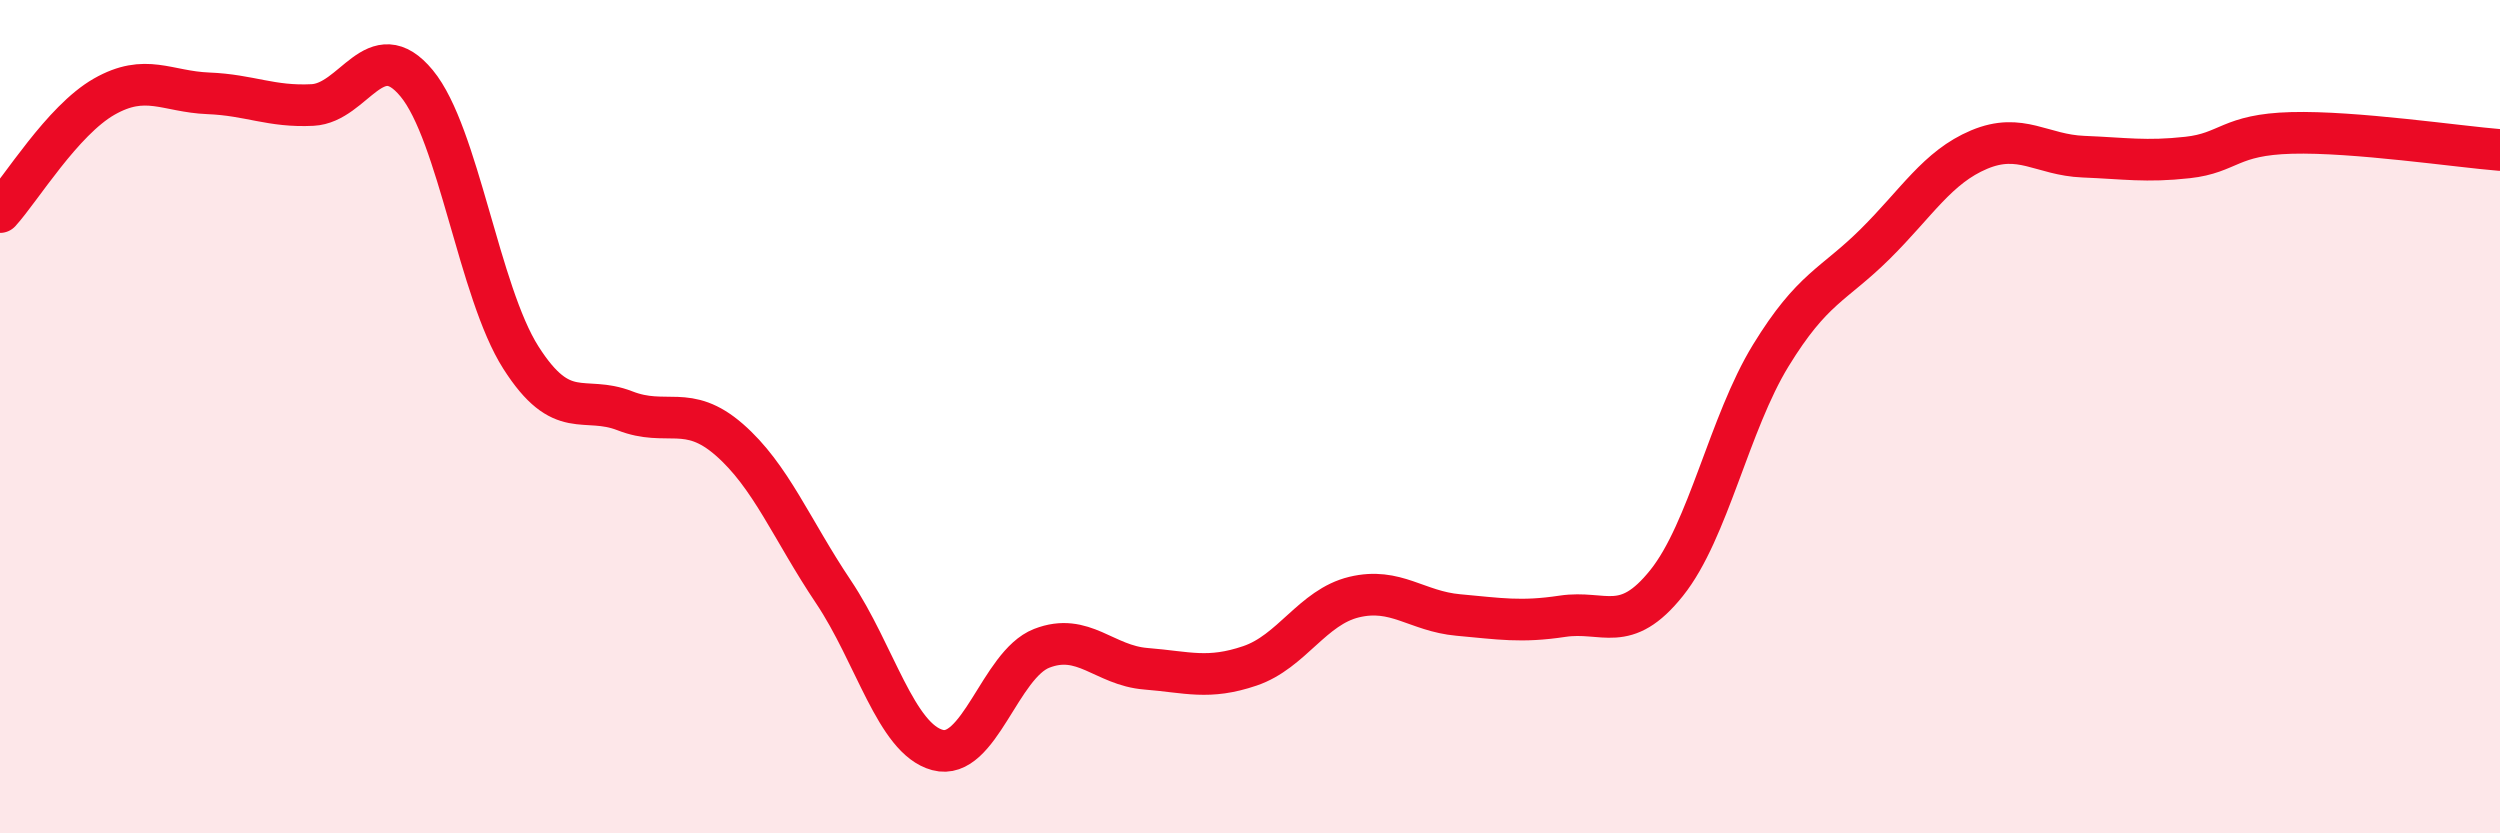
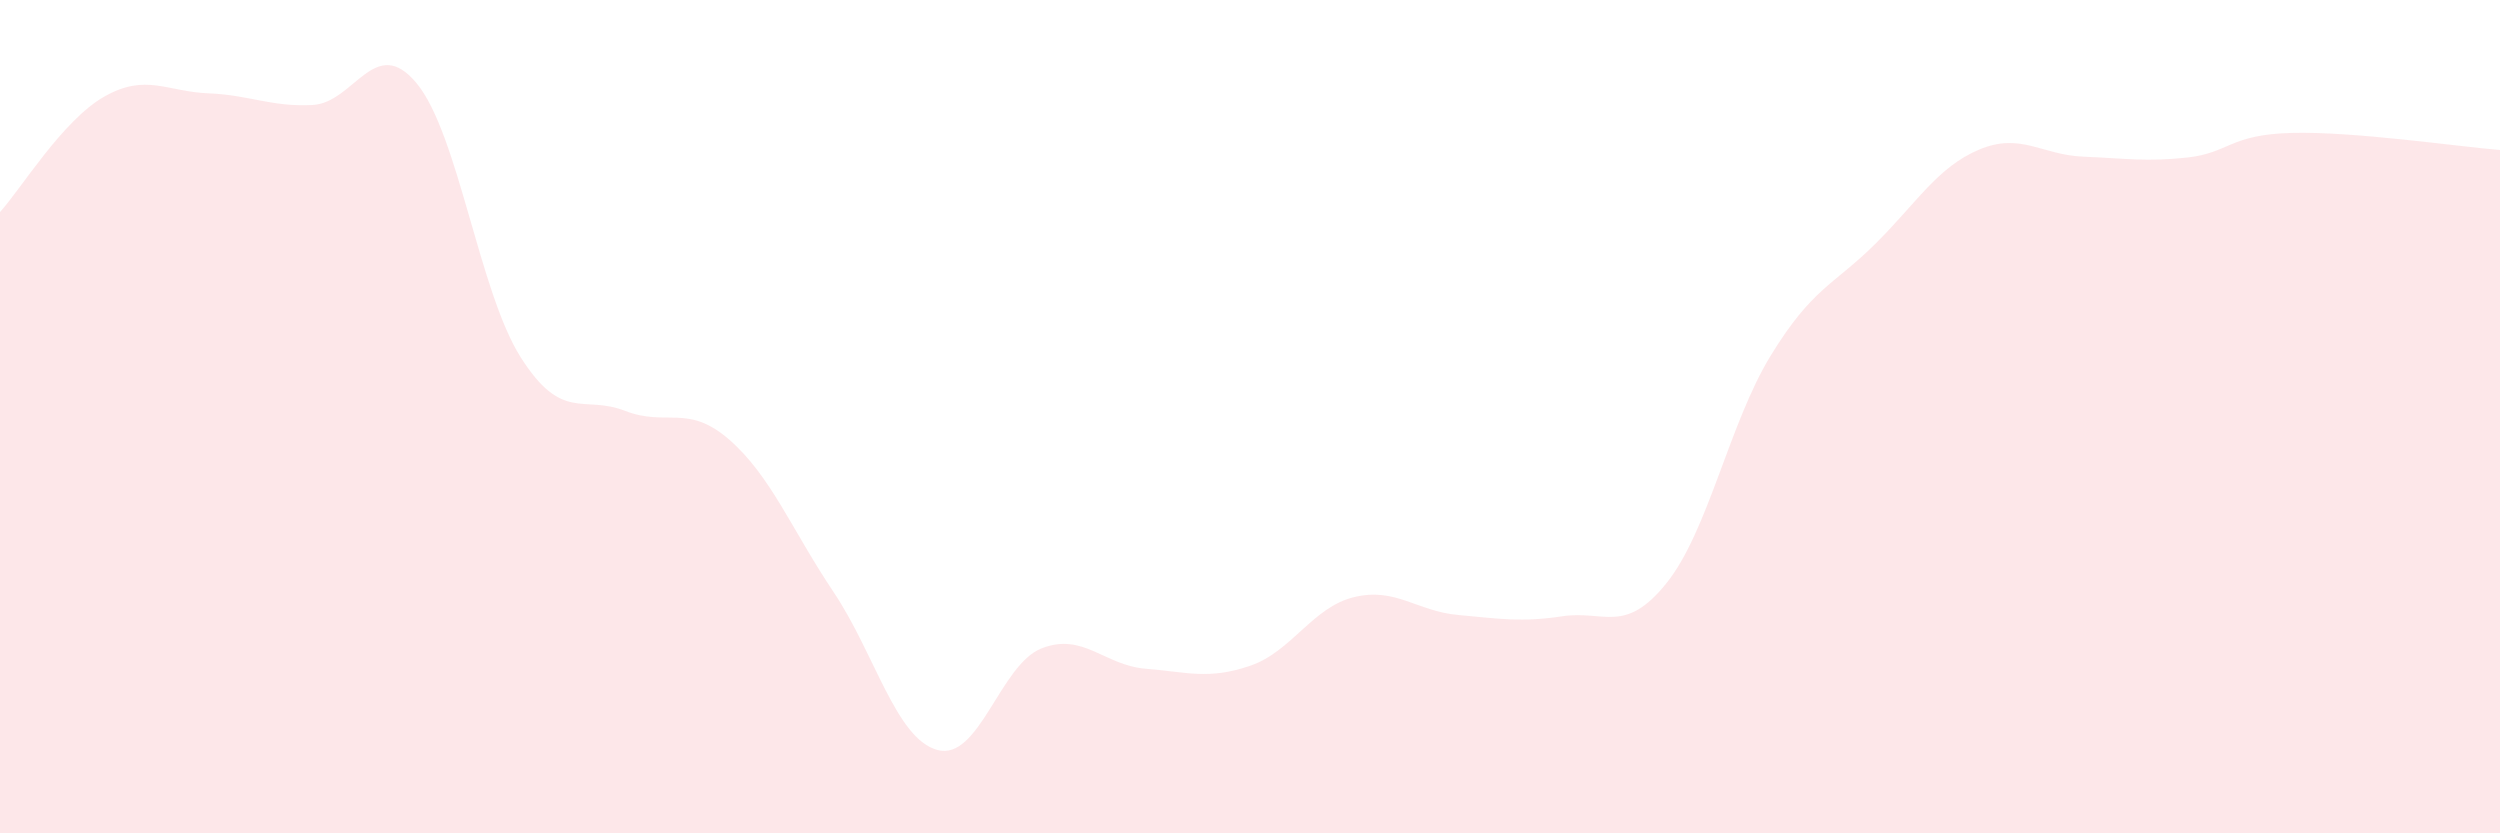
<svg xmlns="http://www.w3.org/2000/svg" width="60" height="20" viewBox="0 0 60 20">
  <path d="M 0,5.09 C 0.5,4.54 1.5,2.89 2.5,2.32 C 3.5,1.75 4,2.2 5,2.24 C 6,2.28 6.5,2.57 7.5,2.52 C 8.5,2.47 9,0.79 10,2 C 11,3.21 11.5,7.01 12.5,8.58 C 13.5,10.15 14,9.47 15,9.86 C 16,10.25 16.5,9.68 17.5,10.55 C 18.5,11.42 19,12.71 20,14.2 C 21,15.69 21.5,17.73 22.5,18 C 23.5,18.27 24,15.95 25,15.56 C 26,15.17 26.5,15.97 27.5,16.05 C 28.5,16.13 29,16.32 30,15.98 C 31,15.64 31.5,14.57 32.5,14.33 C 33.5,14.09 34,14.67 35,14.76 C 36,14.85 36.5,14.94 37.5,14.79 C 38.5,14.64 39,15.24 40,13.99 C 41,12.74 41.5,10.16 42.5,8.53 C 43.5,6.9 44,6.85 45,5.86 C 46,4.87 46.5,4.01 47.5,3.59 C 48.5,3.17 49,3.72 50,3.76 C 51,3.8 51.5,3.89 52.5,3.78 C 53.5,3.67 53.5,3.23 55,3.19 C 56.5,3.15 59,3.52 60,3.6L60 20L0 20Z" fill="#EB0A25" opacity="0.1" stroke-linecap="round" stroke-linejoin="round" />
-   <path d="M 0,5.09 C 0.5,4.54 1.5,2.89 2.5,2.32 C 3.5,1.75 4,2.2 5,2.24 C 6,2.28 6.5,2.57 7.5,2.52 C 8.5,2.47 9,0.79 10,2 C 11,3.21 11.5,7.01 12.5,8.58 C 13.5,10.15 14,9.47 15,9.86 C 16,10.25 16.5,9.68 17.5,10.55 C 18.5,11.42 19,12.71 20,14.2 C 21,15.69 21.5,17.73 22.5,18 C 23.5,18.27 24,15.95 25,15.56 C 26,15.17 26.5,15.97 27.5,16.05 C 28.5,16.13 29,16.32 30,15.98 C 31,15.64 31.5,14.57 32.5,14.33 C 33.5,14.09 34,14.67 35,14.76 C 36,14.85 36.5,14.94 37.5,14.79 C 38.5,14.64 39,15.24 40,13.99 C 41,12.74 41.5,10.16 42.5,8.53 C 43.5,6.9 44,6.85 45,5.86 C 46,4.87 46.5,4.01 47.5,3.59 C 48.5,3.17 49,3.72 50,3.76 C 51,3.8 51.5,3.89 52.5,3.78 C 53.5,3.67 53.5,3.23 55,3.19 C 56.5,3.15 59,3.52 60,3.6" stroke="#EB0A25" stroke-width="1" fill="none" stroke-linecap="round" stroke-linejoin="round" />
</svg>